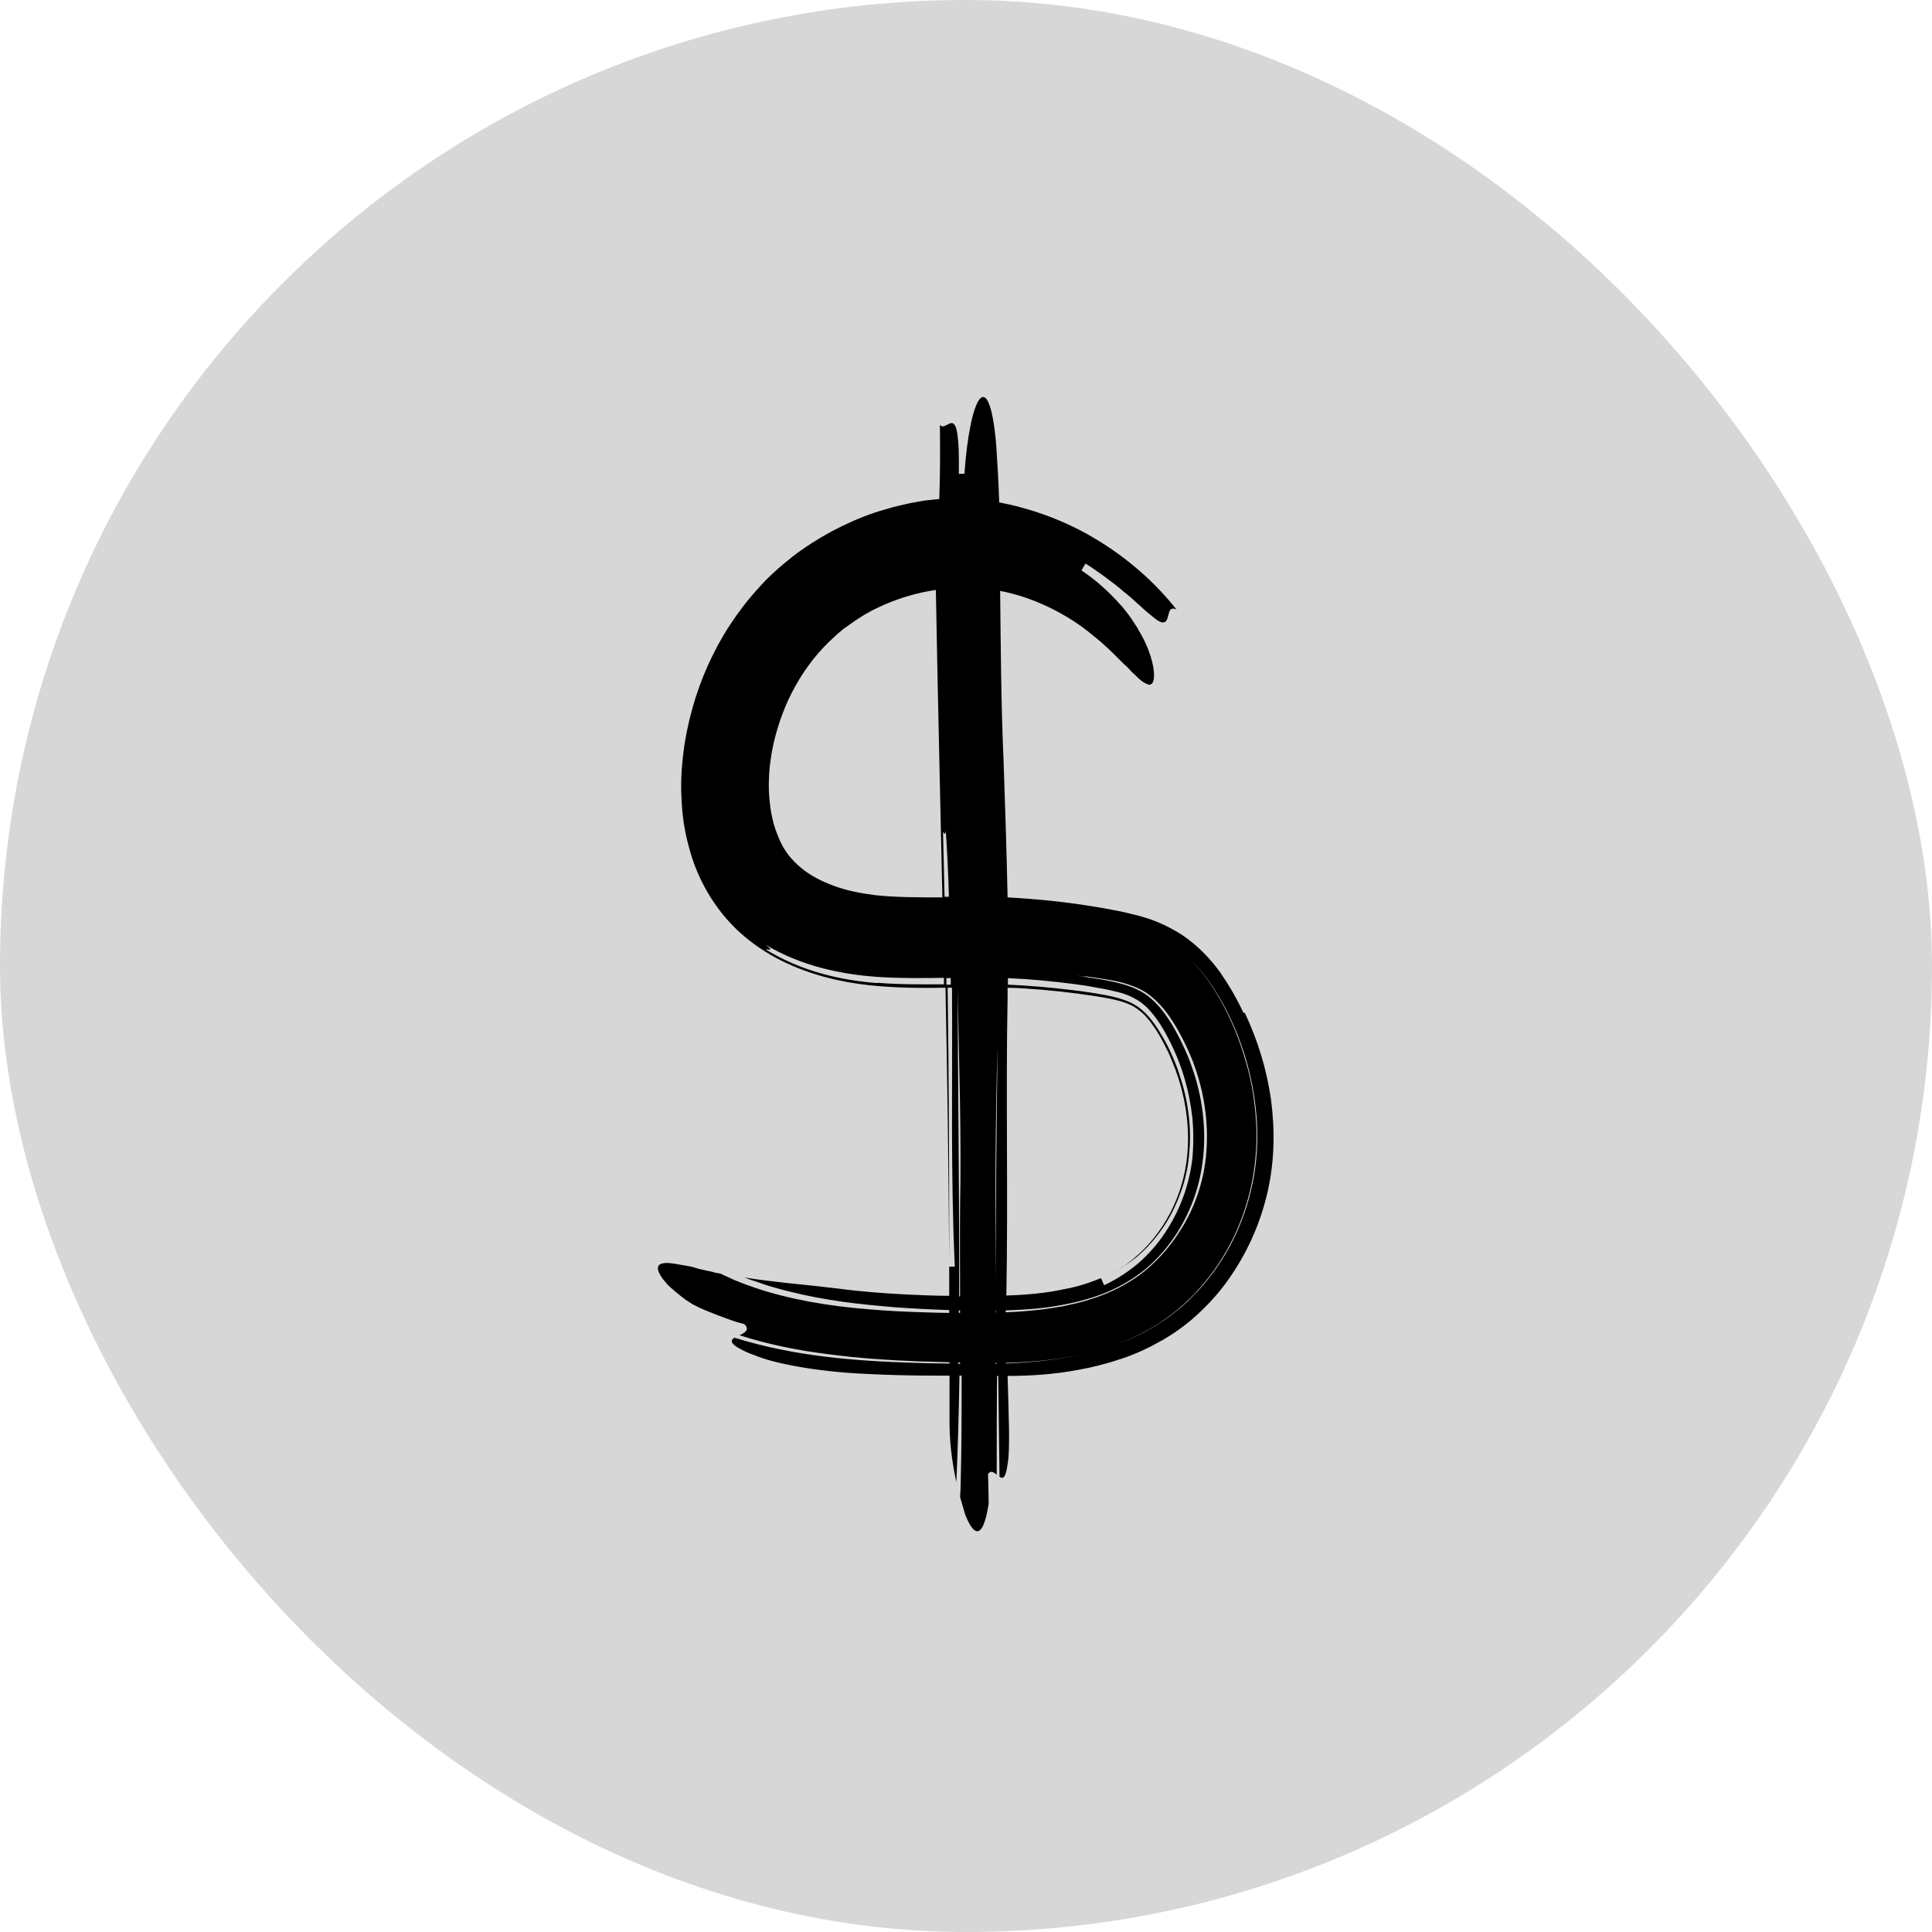
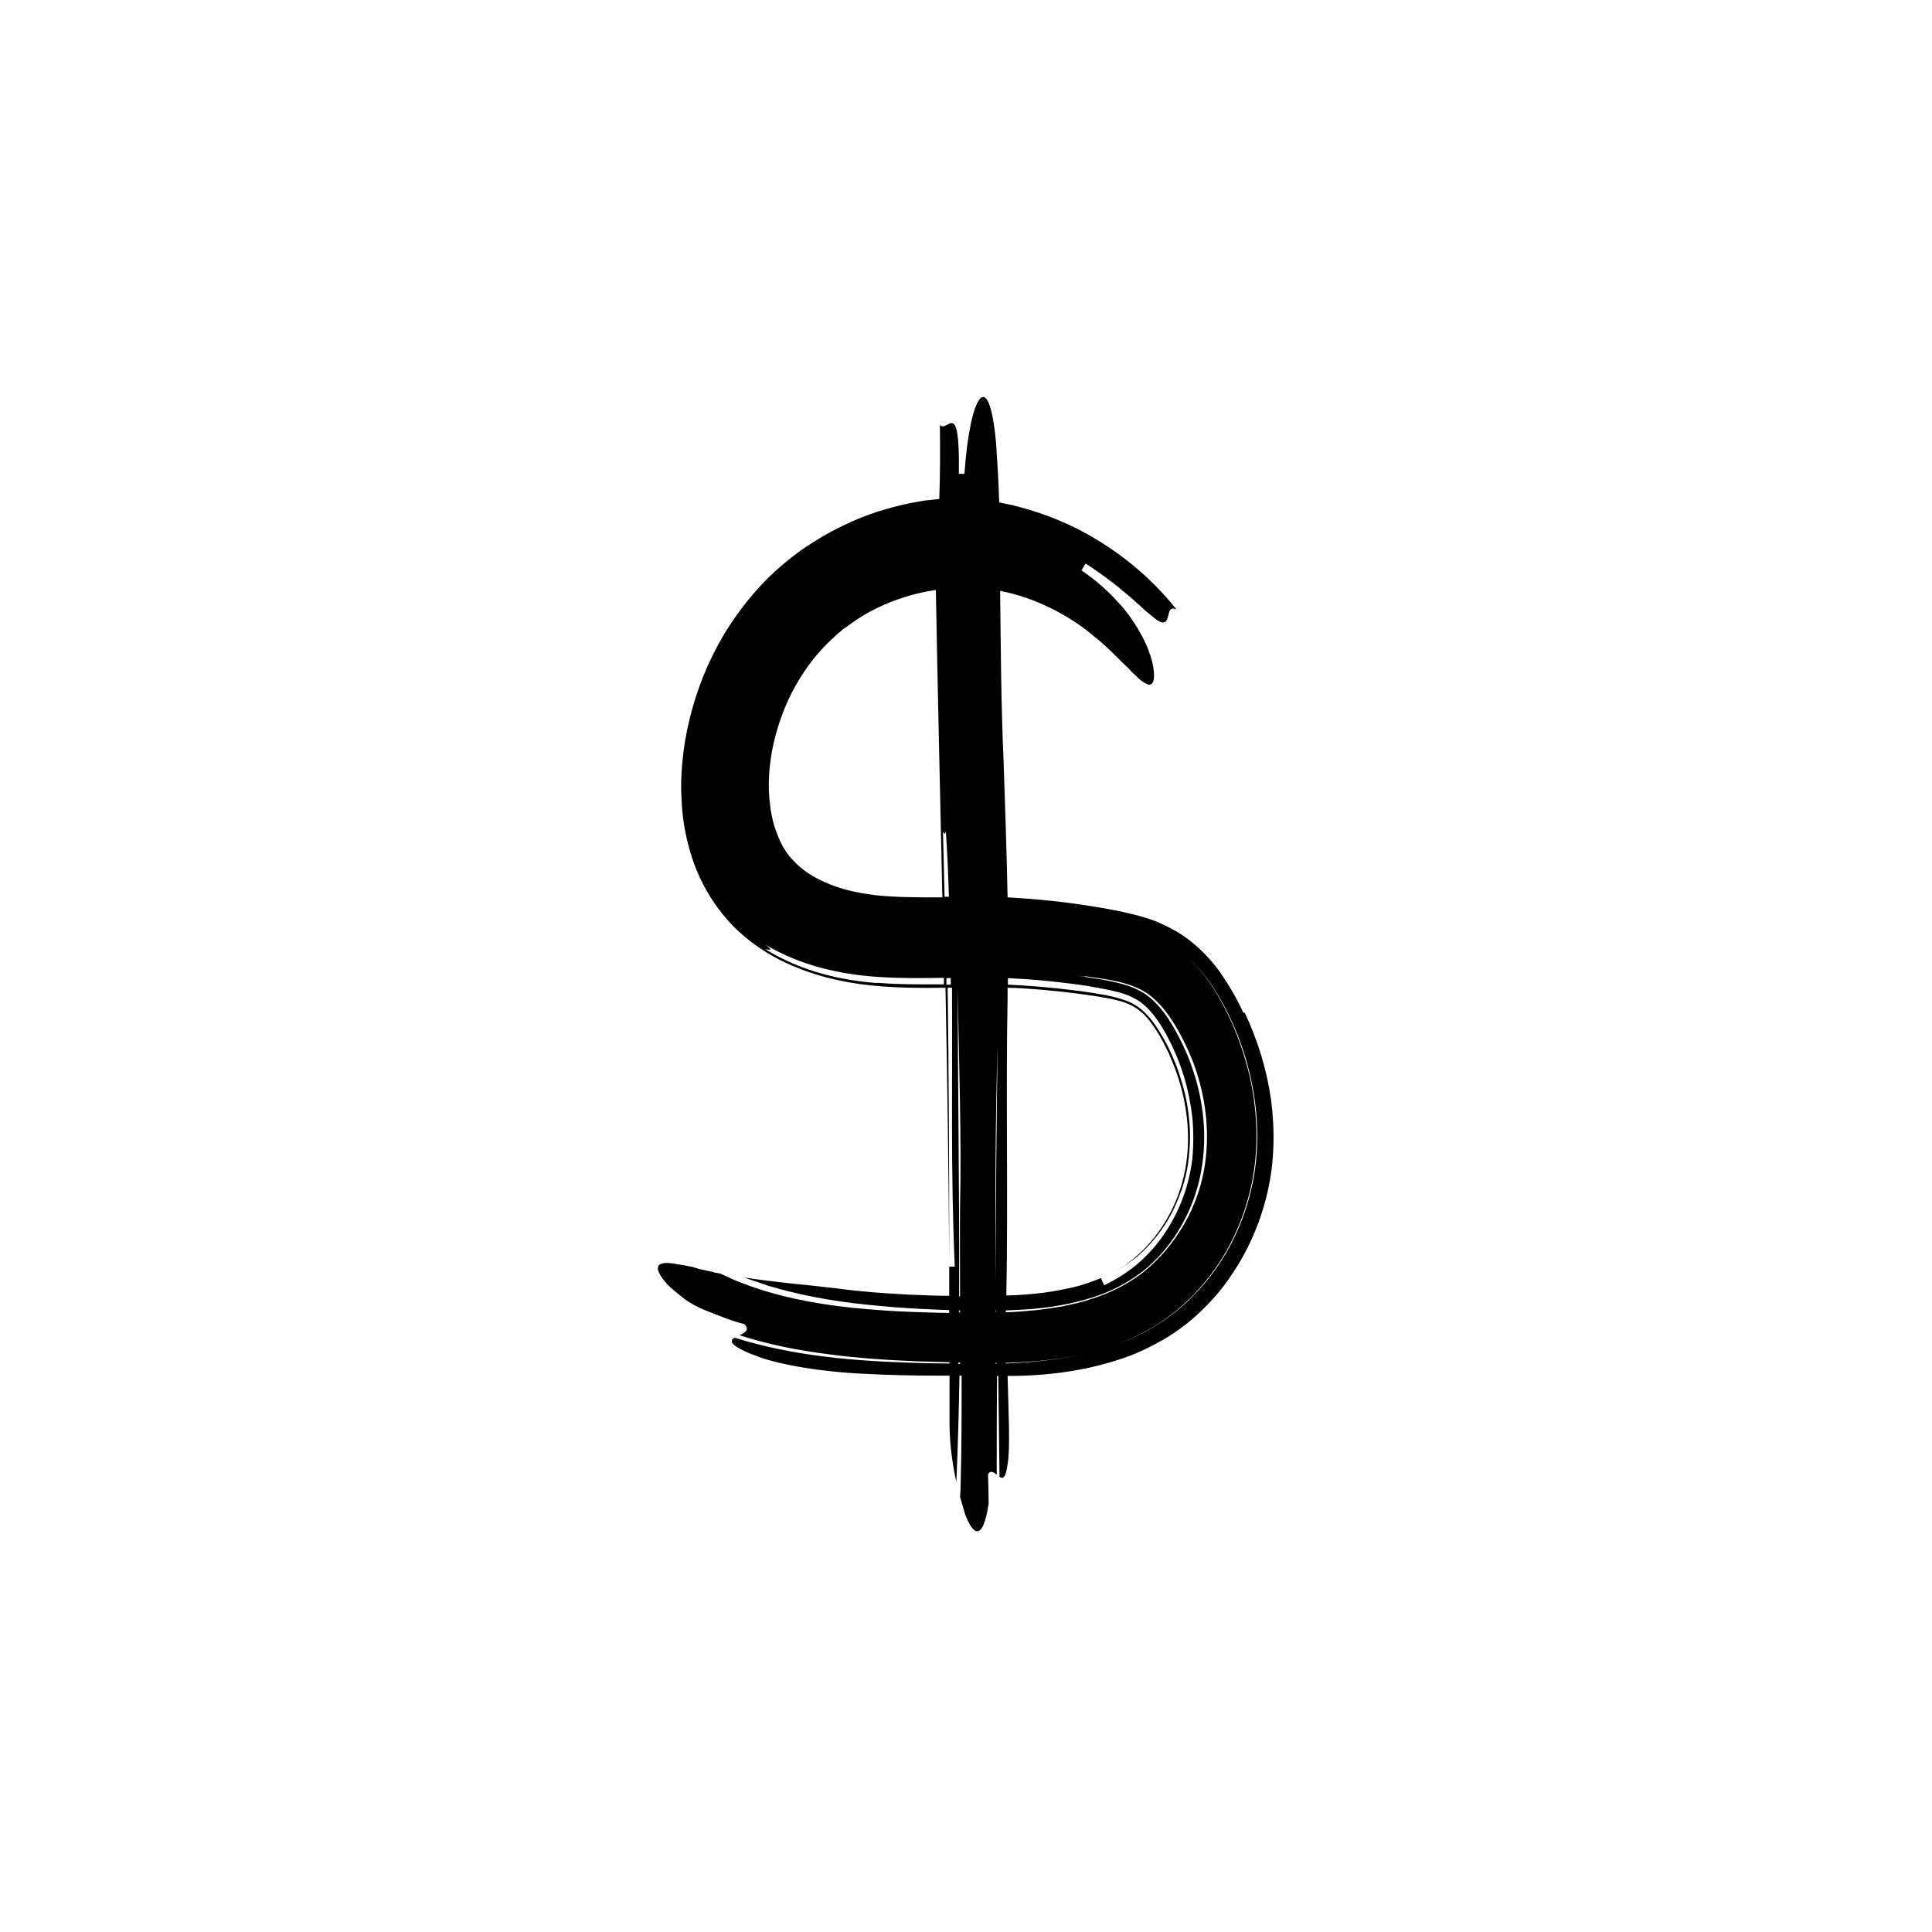
<svg xmlns="http://www.w3.org/2000/svg" width="511" height="511" viewBox="0 0 511 511" fill="none">
-   <rect width="511" height="511" rx="255.5" fill="#D7D7D7" />
-   <path d="M328.84 267.826C328.019 266.019 327.115 264.294 326.129 262.569C325.144 260.845 323.994 259.038 322.762 257.231C320.216 253.699 316.93 250.167 312.659 247.292C310.524 245.896 308.224 244.746 306.089 243.843C303.871 242.939 301.818 242.364 299.847 241.872C297.875 241.379 295.986 240.968 294.179 240.64C292.454 240.311 290.73 239.982 289.005 239.736C281.531 238.504 274.056 237.765 266.5 237.354C266.254 225.198 265.843 213.125 265.432 201.051C264.775 186.349 264.693 170.99 264.529 156.288C269.211 157.191 273.646 158.752 277.835 160.805C282.023 162.859 285.966 165.405 289.333 168.279C292.455 170.744 294.754 173.125 296.643 175.014C297.136 175.507 297.547 175.918 298.04 176.329C298.45 176.739 298.861 177.15 299.189 177.561C299.6 177.971 299.929 178.3 300.257 178.546C300.586 178.875 300.832 179.121 301.161 179.45C301.736 179.943 302.228 180.353 302.721 180.6C303.214 180.846 303.625 181.092 303.953 181.092C304.61 181.092 305.021 180.6 305.185 179.532C305.432 177.561 304.857 173.454 301.982 168.115C301.571 167.458 301.243 166.801 300.832 166.062C300.422 165.405 299.929 164.666 299.436 163.926C299.189 163.598 298.943 163.187 298.697 162.859C298.45 162.53 298.122 162.119 297.875 161.791C297.3 161.052 296.725 160.312 295.986 159.573C293.358 156.616 290.073 153.578 286.048 150.867C286.294 150.456 286.787 149.553 287.116 149.06C288.184 149.717 289.169 150.374 290.073 151.031C290.976 151.688 291.88 152.263 292.701 152.92C294.344 154.152 295.822 155.22 297.054 156.37C297.711 156.863 298.286 157.356 298.861 157.848C299.436 158.341 299.929 158.752 300.422 159.245C300.914 159.655 301.325 160.066 301.736 160.395C302.146 160.805 302.557 161.134 302.886 161.462C303.625 162.119 304.282 162.612 304.775 163.023C305.267 163.434 305.76 163.844 306.171 164.091C306.992 164.583 307.485 164.748 307.896 164.583C308.717 164.419 308.881 163.187 309.128 162.284C309.374 161.298 309.785 160.559 311.181 161.216C304.364 152.592 295.658 145.528 285.884 140.354C280.956 137.808 275.781 135.754 270.278 134.276C268.307 133.701 266.336 133.29 264.283 132.88C264.118 127.377 263.79 122.12 263.461 117.274C261.572 96.33 256.562 104.297 255.084 125.323C254.755 125.323 254.016 125.323 253.605 125.323C253.934 104.379 250.484 114.892 248.595 112.346C248.677 118.917 248.677 125.406 248.431 131.976C247.445 132.058 246.459 132.223 245.392 132.305C244.324 132.387 243.338 132.633 242.271 132.798C240.135 133.126 238.164 133.701 236.275 134.112C234.386 134.687 232.743 135.097 231.347 135.59C227.404 136.904 223.626 138.629 220.012 140.518C216.398 142.489 212.867 144.707 209.581 147.253C206.378 149.799 203.175 152.592 200.464 155.713C197.672 158.752 195.208 162.037 192.99 165.405C188.555 172.222 185.27 179.696 183.134 187.335C182.066 191.195 181.245 195.055 180.752 199.08C180.259 203.104 180.013 207.211 180.259 211.318C180.424 215.424 180.999 219.613 182.149 223.802C183.216 227.991 184.859 232.098 187.159 236.04C189.458 239.982 192.415 243.679 195.783 246.717C199.15 249.756 202.928 252.22 206.707 254.11C214.345 257.888 222.394 259.777 230.033 260.598C237.096 261.337 243.831 261.337 250.073 261.255C250.566 285.238 250.895 309.139 251.059 333.451C251.059 308.811 250.977 285.156 250.648 261.255C250.977 261.255 251.305 261.255 251.634 261.255C251.634 261.255 251.716 261.255 251.798 261.255C251.962 285.649 251.387 309.796 252.537 335.012C252.209 335.012 251.47 335.012 251.059 335.012C251.059 337.558 251.059 340.104 251.059 342.732C247.445 342.732 243.749 342.568 240.135 342.404C233.975 342.075 227.897 341.664 221.901 340.843C217.055 340.268 212.538 339.775 208.267 339.365C204.16 338.872 200.3 338.461 196.933 337.886L198.411 338.461L199.972 338.954L203.011 340.022C205.146 340.597 207.199 341.254 209.417 341.747C213.688 342.814 218.205 343.636 222.805 344.293C227.404 344.95 232.086 345.36 236.768 345.771C241.449 346.1 246.213 346.346 251.059 346.51C251.059 346.757 251.059 347.003 251.059 347.25C247.856 347.25 244.652 347.085 241.531 347.003C236.193 346.839 230.936 346.428 225.762 345.935C215.413 344.868 205.392 342.896 196.276 339.365C195.29 338.954 194.304 338.625 193.319 338.133L190.444 336.818C190.116 336.818 189.787 336.736 189.458 336.654C189.13 336.654 188.801 336.49 188.473 336.408C187.816 336.244 187.159 336.161 186.584 335.997C185.927 335.833 185.352 335.751 184.777 335.586C184.202 335.422 183.627 335.258 183.134 335.094C182.066 334.847 180.999 334.683 180.013 334.519C179.027 334.354 178.206 334.19 177.385 334.108C175.824 333.944 174.674 334.108 174.182 334.765C173.771 335.422 174.017 336.49 175.331 338.297C175.66 338.708 176.071 339.2 176.563 339.775C177.056 340.268 177.631 340.761 178.288 341.336C178.945 341.911 179.684 342.486 180.506 343.143C181.327 343.8 182.231 344.375 183.298 345.032C183.873 345.278 184.448 345.607 185.105 345.935C185.762 346.264 186.502 346.51 187.241 346.839C188.719 347.414 190.28 348.071 191.676 348.564C193.072 349.056 194.386 349.549 195.29 349.796C196.193 350.042 196.851 350.206 196.851 350.206C198.411 351.685 197.015 352.506 195.618 353.163C203.257 355.627 211.142 357.188 219.027 358.173C226.912 359.241 234.796 359.734 242.599 360.062C245.474 360.145 248.349 360.227 251.141 360.309C251.141 360.391 251.141 360.555 251.141 360.637C248.184 360.637 245.227 360.555 242.188 360.473C234.304 360.227 226.254 359.816 218.287 358.83C210.238 357.845 202.189 356.284 194.304 353.82C193.565 354.231 193.237 354.724 193.894 355.463C194.222 355.791 194.797 356.284 195.783 356.777C196.686 357.27 198 357.927 199.725 358.502C204.489 360.555 215.906 362.773 228.308 363.348C234.468 363.676 240.956 363.841 247.034 363.841C248.431 363.841 249.827 363.841 251.141 363.841C251.141 368.194 251.141 372.547 251.141 376.9C251.223 382.731 252.045 387.824 252.948 392.013C253.359 382.814 253.605 373.368 253.769 363.841C253.934 363.841 254.18 363.841 254.344 363.841C254.344 373.368 254.344 382.731 254.098 392.095C254.098 393.409 254.016 394.641 253.934 395.955C254.426 397.598 254.837 399.076 255.248 400.472C257.219 405.647 259.847 408.275 261.49 397.762C261.49 395.134 261.326 389.877 261.326 389.877C262.065 388.809 262.804 389.384 263.625 390.041C263.625 381.335 263.625 372.629 263.708 363.923C263.708 363.923 263.79 363.923 263.872 363.923C263.872 363.923 263.954 363.923 264.036 363.923C264.118 372.793 264.283 381.664 264.365 390.616C265.268 391.191 266.007 391.027 266.5 387.249C267.239 383.553 266.747 373.286 266.5 363.923C272.578 363.923 278.902 363.512 285.391 362.28C289.087 361.623 292.865 360.637 296.561 359.405C300.339 358.173 303.953 356.449 307.567 354.395C311.099 352.342 314.549 349.796 317.505 346.921C320.544 344.046 323.255 340.925 325.554 337.476C330.236 330.658 333.522 323.02 335.328 314.971C337.135 306.922 337.218 298.626 336.15 290.659C335 282.692 332.618 275.054 329.251 267.908L328.84 267.826ZM287.034 258.216C289.087 258.463 291.14 258.791 293.112 259.12C297.054 259.777 300.421 260.845 303.05 262.487C305.678 264.212 308.142 266.922 310.195 270.208C311.263 271.85 312.249 273.657 313.152 275.464C314.056 277.271 314.877 279.16 315.616 281.049C317.013 284.828 318.08 288.77 318.655 292.795C319.23 296.737 319.394 300.762 319.066 304.704C318.491 312.507 315.863 319.899 311.838 325.977C309.046 330.33 305.514 334.108 301.654 337.065C297.711 339.94 293.276 342.157 288.43 343.636C286.048 344.457 283.584 344.95 281.038 345.525C278.492 345.935 275.946 346.346 273.317 346.592C270.853 346.839 268.471 347.003 266.007 347.085C266.007 346.921 266.007 346.757 266.007 346.592C270.525 346.428 274.878 346.182 279.231 345.443C283.748 344.703 288.019 343.636 292.044 342.075C296.068 340.432 299.764 338.297 302.968 335.669C309.456 330.248 314.302 322.527 316.684 314.15C319.066 305.772 319.066 296.573 316.93 287.867C316.438 285.649 315.698 283.514 314.959 281.378C314.22 279.243 313.234 277.189 312.249 275.136C310.195 271.029 307.896 267.333 305.103 264.705C303.707 263.391 302.311 262.405 300.668 261.666C299.025 260.845 297.054 260.27 294.919 259.777C292.783 259.284 290.401 258.873 288.019 258.545C285.637 258.134 283.255 257.806 280.874 257.559C282.927 257.806 284.898 258.052 286.952 258.298L287.034 258.216ZM249.416 220.024C249.663 220.27 249.991 221.174 250.155 219.695C250.566 225.609 250.813 231.441 250.977 237.19C250.566 237.19 250.238 237.19 249.827 237.19C249.663 231.523 249.581 225.773 249.416 219.942V220.024ZM263.872 276.614C263.543 297.476 263.379 318.256 263.379 339.118C263.379 340.35 263.379 341.582 263.379 342.732C263.379 341.5 263.379 340.268 263.379 339.118C263.215 317.928 263.215 296.983 263.872 276.614ZM266.5 263.966C266.5 263.062 266.5 262.159 266.5 261.255C267.896 261.255 269.293 261.337 270.689 261.419C277.095 261.83 283.42 262.487 289.744 263.473C292.865 263.966 295.493 264.458 297.547 265.198C299.6 265.937 300.668 266.676 302.228 267.99C303.707 269.386 305.103 271.276 306.499 273.575C307.156 274.725 307.896 276.039 308.471 277.271C308.799 277.928 309.128 278.503 309.374 279.16L310.195 281.132C314.466 291.563 315.534 303.226 312.495 313.41C311.017 318.503 308.471 323.349 305.185 327.455C303.543 329.509 301.736 331.316 299.764 332.958L299.025 333.533L298.286 334.108L297.547 334.683L296.725 335.176C296.151 335.504 295.658 335.915 295.083 336.161L293.358 337.065C294.097 336.654 294.836 336.326 295.576 335.915L297.711 334.601C298.368 334.108 299.025 333.697 299.682 333.205L300.668 332.465L301.571 331.644C304.035 329.426 306.171 326.88 308.06 324.006C309.949 321.131 311.345 318.01 312.495 314.807C313.645 311.521 314.302 308.236 314.549 304.786C314.877 301.337 314.795 297.805 314.302 294.273C313.891 290.741 312.988 287.292 311.838 283.842C311.263 282.117 310.606 280.475 309.867 278.832C309.128 277.189 308.306 275.547 307.403 274.068C305.678 271.029 303.789 268.565 301.9 267.005C300.914 266.183 300.093 265.69 298.943 265.115C297.793 264.623 296.397 264.13 294.754 263.719C293.112 263.309 291.305 262.98 289.251 262.651C287.28 262.323 285.227 262.077 283.255 261.83C277.752 261.173 272.167 260.68 266.582 260.434C266.582 259.859 266.582 259.284 266.582 258.709C272.496 258.955 278.327 259.53 284.077 260.27C286.13 260.516 288.184 260.845 290.237 261.255C292.29 261.584 294.097 261.994 295.74 262.405C297.383 262.816 298.861 263.391 300.011 264.048C301.161 264.623 302.146 265.362 303.214 266.348C305.267 268.319 307.156 271.111 308.881 274.397C310.606 277.682 312.085 281.214 313.152 284.746C314.22 288.277 314.959 291.973 315.37 295.587C315.698 299.201 315.698 302.897 315.37 306.429C314.549 313.492 312.002 320.392 307.978 326.305C306.007 329.262 303.625 331.89 300.996 334.19C298.368 336.408 295.329 338.379 292.044 339.94C291.797 339.447 291.387 338.543 291.222 338.05C288.923 338.954 286.541 339.857 283.995 340.432C283.338 340.597 282.763 340.761 282.106 340.843L280.134 341.254C278.82 341.5 277.424 341.747 276.028 341.911C272.907 342.321 269.539 342.568 266.172 342.65C266.664 316.778 266.007 289.345 266.5 263.966ZM263.379 346.592C263.379 346.592 263.379 346.592 263.461 346.592C263.461 346.757 263.461 346.921 263.461 347.167H263.379C263.379 347.003 263.379 346.839 263.379 346.592ZM203.421 204.829L203.585 202.858L203.832 200.887L204.16 198.833L204.571 196.78C205.803 191.359 207.774 186.02 210.485 181.257C213.195 176.411 216.645 172.058 220.587 168.526C221.08 168.033 221.573 167.622 222.066 167.212C222.558 166.801 223.051 166.308 223.626 165.98C224.694 165.241 225.762 164.419 226.912 163.68C229.129 162.202 231.511 160.97 233.975 159.902C238.328 158.013 242.928 156.699 247.527 156.042C248.02 183.721 248.677 210.579 249.252 237.354C242.928 237.354 237.014 237.354 231.593 236.779C227.651 236.286 223.955 235.547 220.587 234.315C217.22 233.083 214.263 231.523 211.881 229.551C210.731 228.566 209.746 227.58 208.76 226.43C207.856 225.28 207.035 223.966 206.378 222.57C205.721 221.092 205.146 219.613 204.653 217.971C204.243 216.328 203.832 214.603 203.668 212.796C203.339 210.332 203.257 207.704 203.421 204.993V204.829ZM232.086 260.023C222.476 259.284 212.045 256.984 202.436 251.071C203.175 251.071 204.982 251.728 202.436 249.839C207.199 252.713 212.292 254.684 217.22 255.999C222.23 257.313 227.24 258.052 232.086 258.38C238.246 258.791 244.078 258.709 249.663 258.627C249.663 259.202 249.663 259.777 249.663 260.352C244.078 260.352 238.164 260.434 232.004 259.941L232.086 260.023ZM250.32 260.434C250.32 259.859 250.32 259.284 250.32 258.709C250.73 258.709 251.141 258.709 251.47 258.709C251.47 259.284 251.47 259.859 251.47 260.434C251.059 260.434 250.73 260.434 250.32 260.434ZM253.277 261.255C253.605 279.571 254.344 300.515 253.934 318.831C253.852 327.045 253.934 335.094 253.934 342.896C253.852 342.896 253.769 342.896 253.687 342.896C253.769 315.792 253.359 288.113 253.277 261.337V261.255ZM253.605 346.592C253.687 346.592 253.769 346.592 253.934 346.592C253.934 346.839 253.934 347.085 253.934 347.25C253.852 347.25 253.687 347.25 253.605 347.25C253.605 347.003 253.605 346.757 253.605 346.592ZM253.687 360.719C253.605 360.719 253.523 360.719 253.441 360.719C253.441 360.637 253.441 360.473 253.441 360.391C253.605 360.391 253.769 360.391 253.934 360.391C253.934 360.473 253.934 360.637 253.934 360.719C253.852 360.719 253.769 360.719 253.687 360.719ZM263.297 360.719V360.473C263.379 360.473 263.461 360.473 263.543 360.473C263.543 360.473 263.543 360.637 263.543 360.719C263.461 360.719 263.379 360.719 263.297 360.719ZM331.304 312.917C329.168 323.431 324.322 333.287 317.095 341.172C316.191 342.157 315.206 343.061 314.302 344.046C313.317 344.95 312.331 345.853 311.263 346.675C309.21 348.399 306.91 349.878 304.61 351.274C300.011 353.984 295.001 355.874 290.073 357.27C282.023 359.487 273.892 360.309 266.007 360.637V360.473C273.892 360.227 282.023 359.487 290.073 357.27C295.165 355.874 300.175 353.82 304.775 351.11C309.456 348.317 313.727 344.785 317.259 340.761C324.487 332.712 329.168 322.774 331.222 312.26C332.207 307.004 332.536 301.665 332.207 296.491C331.879 291.234 331.057 286.06 329.579 281.049C328.183 276.039 326.294 271.193 323.912 266.594C321.53 261.994 318.573 257.231 313.974 253.042C318.655 257.231 321.694 262.077 324.158 266.758C325.39 269.14 326.458 271.522 327.444 273.986C328.347 276.45 329.251 278.914 329.908 281.46C332.7 291.645 333.439 302.486 331.304 313V312.917Z" fill="black" />
+   <path d="M328.84 267.826C328.019 266.019 327.115 264.294 326.129 262.569C325.144 260.845 323.994 259.038 322.762 257.231C320.216 253.699 316.93 250.167 312.659 247.292C310.524 245.896 308.224 244.746 306.089 243.843C303.871 242.939 301.818 242.364 299.847 241.872C297.875 241.379 295.986 240.968 294.179 240.64C292.454 240.311 290.73 239.982 289.005 239.736C281.531 238.504 274.056 237.765 266.5 237.354C266.254 225.198 265.843 213.125 265.432 201.051C264.775 186.349 264.693 170.99 264.529 156.288C269.211 157.191 273.646 158.752 277.835 160.805C282.023 162.859 285.966 165.405 289.333 168.279C292.455 170.744 294.754 173.125 296.643 175.014C297.136 175.507 297.547 175.918 298.04 176.329C298.45 176.739 298.861 177.15 299.189 177.561C299.6 177.971 299.929 178.3 300.257 178.546C300.586 178.875 300.832 179.121 301.161 179.45C301.736 179.943 302.228 180.353 302.721 180.6C303.214 180.846 303.625 181.092 303.953 181.092C304.61 181.092 305.021 180.6 305.185 179.532C305.432 177.561 304.857 173.454 301.982 168.115C301.571 167.458 301.243 166.801 300.832 166.062C300.422 165.405 299.929 164.666 299.436 163.926C299.189 163.598 298.943 163.187 298.697 162.859C298.45 162.53 298.122 162.119 297.875 161.791C297.3 161.052 296.725 160.312 295.986 159.573C293.358 156.616 290.073 153.578 286.048 150.867C286.294 150.456 286.787 149.553 287.116 149.06C288.184 149.717 289.169 150.374 290.073 151.031C290.976 151.688 291.88 152.263 292.701 152.92C294.344 154.152 295.822 155.22 297.054 156.37C297.711 156.863 298.286 157.356 298.861 157.848C299.436 158.341 299.929 158.752 300.422 159.245C300.914 159.655 301.325 160.066 301.736 160.395C302.146 160.805 302.557 161.134 302.886 161.462C303.625 162.119 304.282 162.612 304.775 163.023C305.267 163.434 305.76 163.844 306.171 164.091C306.992 164.583 307.485 164.748 307.896 164.583C308.717 164.419 308.881 163.187 309.128 162.284C309.374 161.298 309.785 160.559 311.181 161.216C304.364 152.592 295.658 145.528 285.884 140.354C280.956 137.808 275.781 135.754 270.278 134.276C268.307 133.701 266.336 133.29 264.283 132.88C264.118 127.377 263.79 122.12 263.461 117.274C261.572 96.33 256.562 104.297 255.084 125.323C254.755 125.323 254.016 125.323 253.605 125.323C253.934 104.379 250.484 114.892 248.595 112.346C248.677 118.917 248.677 125.406 248.431 131.976C247.445 132.058 246.459 132.223 245.392 132.305C244.324 132.387 243.338 132.633 242.271 132.798C240.135 133.126 238.164 133.701 236.275 134.112C234.386 134.687 232.743 135.097 231.347 135.59C227.404 136.904 223.626 138.629 220.012 140.518C216.398 142.489 212.867 144.707 209.581 147.253C206.378 149.799 203.175 152.592 200.464 155.713C197.672 158.752 195.208 162.037 192.99 165.405C188.555 172.222 185.27 179.696 183.134 187.335C182.066 191.195 181.245 195.055 180.752 199.08C180.259 203.104 180.013 207.211 180.259 211.318C180.424 215.424 180.999 219.613 182.149 223.802C183.216 227.991 184.859 232.098 187.159 236.04C189.458 239.982 192.415 243.679 195.783 246.717C199.15 249.756 202.928 252.22 206.707 254.11C214.345 257.888 222.394 259.777 230.033 260.598C237.096 261.337 243.831 261.337 250.073 261.255C250.566 285.238 250.895 309.139 251.059 333.451C251.059 308.811 250.977 285.156 250.648 261.255C250.977 261.255 251.305 261.255 251.634 261.255C251.634 261.255 251.716 261.255 251.798 261.255C251.962 285.649 251.387 309.796 252.537 335.012C252.209 335.012 251.47 335.012 251.059 335.012C251.059 337.558 251.059 340.104 251.059 342.732C247.445 342.732 243.749 342.568 240.135 342.404C233.975 342.075 227.897 341.664 221.901 340.843C217.055 340.268 212.538 339.775 208.267 339.365C204.16 338.872 200.3 338.461 196.933 337.886L198.411 338.461L199.972 338.954L203.011 340.022C205.146 340.597 207.199 341.254 209.417 341.747C213.688 342.814 218.205 343.636 222.805 344.293C227.404 344.95 232.086 345.36 236.768 345.771C241.449 346.1 246.213 346.346 251.059 346.51C251.059 346.757 251.059 347.003 251.059 347.25C247.856 347.25 244.652 347.085 241.531 347.003C236.193 346.839 230.936 346.428 225.762 345.935C215.413 344.868 205.392 342.896 196.276 339.365C195.29 338.954 194.304 338.625 193.319 338.133L190.444 336.818C190.116 336.818 189.787 336.736 189.458 336.654C189.13 336.654 188.801 336.49 188.473 336.408C187.816 336.244 187.159 336.161 186.584 335.997C185.927 335.833 185.352 335.751 184.777 335.586C184.202 335.422 183.627 335.258 183.134 335.094C182.066 334.847 180.999 334.683 180.013 334.519C179.027 334.354 178.206 334.19 177.385 334.108C175.824 333.944 174.674 334.108 174.182 334.765C173.771 335.422 174.017 336.49 175.331 338.297C175.66 338.708 176.071 339.2 176.563 339.775C177.056 340.268 177.631 340.761 178.288 341.336C178.945 341.911 179.684 342.486 180.506 343.143C181.327 343.8 182.231 344.375 183.298 345.032C183.873 345.278 184.448 345.607 185.105 345.935C185.762 346.264 186.502 346.51 187.241 346.839C188.719 347.414 190.28 348.071 191.676 348.564C193.072 349.056 194.386 349.549 195.29 349.796C196.193 350.042 196.851 350.206 196.851 350.206C198.411 351.685 197.015 352.506 195.618 353.163C203.257 355.627 211.142 357.188 219.027 358.173C226.912 359.241 234.796 359.734 242.599 360.062C245.474 360.145 248.349 360.227 251.141 360.309C251.141 360.391 251.141 360.555 251.141 360.637C248.184 360.637 245.227 360.555 242.188 360.473C234.304 360.227 226.254 359.816 218.287 358.83C210.238 357.845 202.189 356.284 194.304 353.82C193.565 354.231 193.237 354.724 193.894 355.463C194.222 355.791 194.797 356.284 195.783 356.777C196.686 357.27 198 357.927 199.725 358.502C204.489 360.555 215.906 362.773 228.308 363.348C234.468 363.676 240.956 363.841 247.034 363.841C248.431 363.841 249.827 363.841 251.141 363.841C251.141 368.194 251.141 372.547 251.141 376.9C251.223 382.731 252.045 387.824 252.948 392.013C253.359 382.814 253.605 373.368 253.769 363.841C253.934 363.841 254.18 363.841 254.344 363.841C254.344 373.368 254.344 382.731 254.098 392.095C254.098 393.409 254.016 394.641 253.934 395.955C254.426 397.598 254.837 399.076 255.248 400.472C257.219 405.647 259.847 408.275 261.49 397.762C261.49 395.134 261.326 389.877 261.326 389.877C262.065 388.809 262.804 389.384 263.625 390.041C263.625 381.335 263.625 372.629 263.708 363.923C263.708 363.923 263.79 363.923 263.872 363.923C263.872 363.923 263.954 363.923 264.036 363.923C264.118 372.793 264.283 381.664 264.365 390.616C265.268 391.191 266.007 391.027 266.5 387.249C267.239 383.553 266.747 373.286 266.5 363.923C272.578 363.923 278.902 363.512 285.391 362.28C289.087 361.623 292.865 360.637 296.561 359.405C300.339 358.173 303.953 356.449 307.567 354.395C311.099 352.342 314.549 349.796 317.505 346.921C320.544 344.046 323.255 340.925 325.554 337.476C330.236 330.658 333.522 323.02 335.328 314.971C337.135 306.922 337.218 298.626 336.15 290.659C335 282.692 332.618 275.054 329.251 267.908L328.84 267.826ZM287.034 258.216C289.087 258.463 291.14 258.791 293.112 259.12C297.054 259.777 300.421 260.845 303.05 262.487C305.678 264.212 308.142 266.922 310.195 270.208C311.263 271.85 312.249 273.657 313.152 275.464C314.056 277.271 314.877 279.16 315.616 281.049C317.013 284.828 318.08 288.77 318.655 292.795C319.23 296.737 319.394 300.762 319.066 304.704C318.491 312.507 315.863 319.899 311.838 325.977C309.046 330.33 305.514 334.108 301.654 337.065C297.711 339.94 293.276 342.157 288.43 343.636C286.048 344.457 283.584 344.95 281.038 345.525C278.492 345.935 275.946 346.346 273.317 346.592C270.853 346.839 268.471 347.003 266.007 347.085C266.007 346.921 266.007 346.757 266.007 346.592C270.525 346.428 274.878 346.182 279.231 345.443C283.748 344.703 288.019 343.636 292.044 342.075C296.068 340.432 299.764 338.297 302.968 335.669C309.456 330.248 314.302 322.527 316.684 314.15C319.066 305.772 319.066 296.573 316.93 287.867C316.438 285.649 315.698 283.514 314.959 281.378C314.22 279.243 313.234 277.189 312.249 275.136C310.195 271.029 307.896 267.333 305.103 264.705C303.707 263.391 302.311 262.405 300.668 261.666C299.025 260.845 297.054 260.27 294.919 259.777C292.783 259.284 290.401 258.873 288.019 258.545C285.637 258.134 283.255 257.806 280.874 257.559C282.927 257.806 284.898 258.052 286.952 258.298L287.034 258.216ZM249.416 220.024C249.663 220.27 249.991 221.174 250.155 219.695C250.566 225.609 250.813 231.441 250.977 237.19C250.566 237.19 250.238 237.19 249.827 237.19C249.663 231.523 249.581 225.773 249.416 219.942V220.024ZM263.872 276.614C263.543 297.476 263.379 318.256 263.379 339.118C263.379 340.35 263.379 341.582 263.379 342.732C263.379 341.5 263.379 340.268 263.379 339.118C263.215 317.928 263.215 296.983 263.872 276.614ZM266.5 263.966C266.5 263.062 266.5 262.159 266.5 261.255C267.896 261.255 269.293 261.337 270.689 261.419C277.095 261.83 283.42 262.487 289.744 263.473C292.865 263.966 295.493 264.458 297.547 265.198C299.6 265.937 300.668 266.676 302.228 267.99C303.707 269.386 305.103 271.276 306.499 273.575C307.156 274.725 307.896 276.039 308.471 277.271C308.799 277.928 309.128 278.503 309.374 279.16L310.195 281.132C314.466 291.563 315.534 303.226 312.495 313.41C311.017 318.503 308.471 323.349 305.185 327.455C303.543 329.509 301.736 331.316 299.764 332.958L299.025 333.533L298.286 334.108L297.547 334.683L296.725 335.176C296.151 335.504 295.658 335.915 295.083 336.161L293.358 337.065C294.097 336.654 294.836 336.326 295.576 335.915L297.711 334.601C298.368 334.108 299.025 333.697 299.682 333.205L300.668 332.465L301.571 331.644C304.035 329.426 306.171 326.88 308.06 324.006C309.949 321.131 311.345 318.01 312.495 314.807C313.645 311.521 314.302 308.236 314.549 304.786C314.877 301.337 314.795 297.805 314.302 294.273C313.891 290.741 312.988 287.292 311.838 283.842C311.263 282.117 310.606 280.475 309.867 278.832C309.128 277.189 308.306 275.547 307.403 274.068C305.678 271.029 303.789 268.565 301.9 267.005C300.914 266.183 300.093 265.69 298.943 265.115C297.793 264.623 296.397 264.13 294.754 263.719C293.112 263.309 291.305 262.98 289.251 262.651C287.28 262.323 285.227 262.077 283.255 261.83C277.752 261.173 272.167 260.68 266.582 260.434C266.582 259.859 266.582 259.284 266.582 258.709C272.496 258.955 278.327 259.53 284.077 260.27C286.13 260.516 288.184 260.845 290.237 261.255C292.29 261.584 294.097 261.994 295.74 262.405C297.383 262.816 298.861 263.391 300.011 264.048C301.161 264.623 302.146 265.362 303.214 266.348C305.267 268.319 307.156 271.111 308.881 274.397C310.606 277.682 312.085 281.214 313.152 284.746C314.22 288.277 314.959 291.973 315.37 295.587C315.698 299.201 315.698 302.897 315.37 306.429C314.549 313.492 312.002 320.392 307.978 326.305C306.007 329.262 303.625 331.89 300.996 334.19C298.368 336.408 295.329 338.379 292.044 339.94C291.797 339.447 291.387 338.543 291.222 338.05C288.923 338.954 286.541 339.857 283.995 340.432C283.338 340.597 282.763 340.761 282.106 340.843L280.134 341.254C278.82 341.5 277.424 341.747 276.028 341.911C272.907 342.321 269.539 342.568 266.172 342.65C266.664 316.778 266.007 289.345 266.5 263.966ZM263.379 346.592C263.379 346.592 263.379 346.592 263.461 346.592C263.461 346.757 263.461 346.921 263.461 347.167H263.379C263.379 347.003 263.379 346.839 263.379 346.592ZM203.421 204.829L203.585 202.858L203.832 200.887L204.16 198.833L204.571 196.78C205.803 191.359 207.774 186.02 210.485 181.257C213.195 176.411 216.645 172.058 220.587 168.526C221.08 168.033 221.573 167.622 222.066 167.212C222.558 166.801 223.051 166.308 223.626 165.98C224.694 165.241 225.762 164.419 226.912 163.68C229.129 162.202 231.511 160.97 233.975 159.902C238.328 158.013 242.928 156.699 247.527 156.042C248.02 183.721 248.677 210.579 249.252 237.354C242.928 237.354 237.014 237.354 231.593 236.779C227.651 236.286 223.955 235.547 220.587 234.315C217.22 233.083 214.263 231.523 211.881 229.551C210.731 228.566 209.746 227.58 208.76 226.43C207.856 225.28 207.035 223.966 206.378 222.57C205.721 221.092 205.146 219.613 204.653 217.971C204.243 216.328 203.832 214.603 203.668 212.796C203.339 210.332 203.257 207.704 203.421 204.993V204.829ZM232.086 260.023C222.476 259.284 212.045 256.984 202.436 251.071C203.175 251.071 204.982 251.728 202.436 249.839C207.199 252.713 212.292 254.684 217.22 255.999C222.23 257.313 227.24 258.052 232.086 258.38C238.246 258.791 244.078 258.709 249.663 258.627C249.663 259.202 249.663 259.777 249.663 260.352C244.078 260.352 238.164 260.434 232.004 259.941L232.086 260.023ZM250.32 260.434C250.32 259.859 250.32 259.284 250.32 258.709C250.73 258.709 251.141 258.709 251.47 258.709C251.47 259.284 251.47 259.859 251.47 260.434C251.059 260.434 250.73 260.434 250.32 260.434ZM253.277 261.255C253.605 279.571 254.344 300.515 253.934 318.831C253.852 327.045 253.934 335.094 253.934 342.896C253.852 342.896 253.769 342.896 253.687 342.896C253.769 315.792 253.359 288.113 253.277 261.337V261.255ZM253.605 346.592C253.687 346.592 253.769 346.592 253.934 346.592C253.934 346.839 253.934 347.085 253.934 347.25C253.605 347.003 253.605 346.757 253.605 346.592ZM253.687 360.719C253.605 360.719 253.523 360.719 253.441 360.719C253.441 360.637 253.441 360.473 253.441 360.391C253.605 360.391 253.769 360.391 253.934 360.391C253.934 360.473 253.934 360.637 253.934 360.719C253.852 360.719 253.769 360.719 253.687 360.719ZM263.297 360.719V360.473C263.379 360.473 263.461 360.473 263.543 360.473C263.543 360.473 263.543 360.637 263.543 360.719C263.461 360.719 263.379 360.719 263.297 360.719ZM331.304 312.917C329.168 323.431 324.322 333.287 317.095 341.172C316.191 342.157 315.206 343.061 314.302 344.046C313.317 344.95 312.331 345.853 311.263 346.675C309.21 348.399 306.91 349.878 304.61 351.274C300.011 353.984 295.001 355.874 290.073 357.27C282.023 359.487 273.892 360.309 266.007 360.637V360.473C273.892 360.227 282.023 359.487 290.073 357.27C295.165 355.874 300.175 353.82 304.775 351.11C309.456 348.317 313.727 344.785 317.259 340.761C324.487 332.712 329.168 322.774 331.222 312.26C332.207 307.004 332.536 301.665 332.207 296.491C331.879 291.234 331.057 286.06 329.579 281.049C328.183 276.039 326.294 271.193 323.912 266.594C321.53 261.994 318.573 257.231 313.974 253.042C318.655 257.231 321.694 262.077 324.158 266.758C325.39 269.14 326.458 271.522 327.444 273.986C328.347 276.45 329.251 278.914 329.908 281.46C332.7 291.645 333.439 302.486 331.304 313V312.917Z" fill="black" />
</svg>